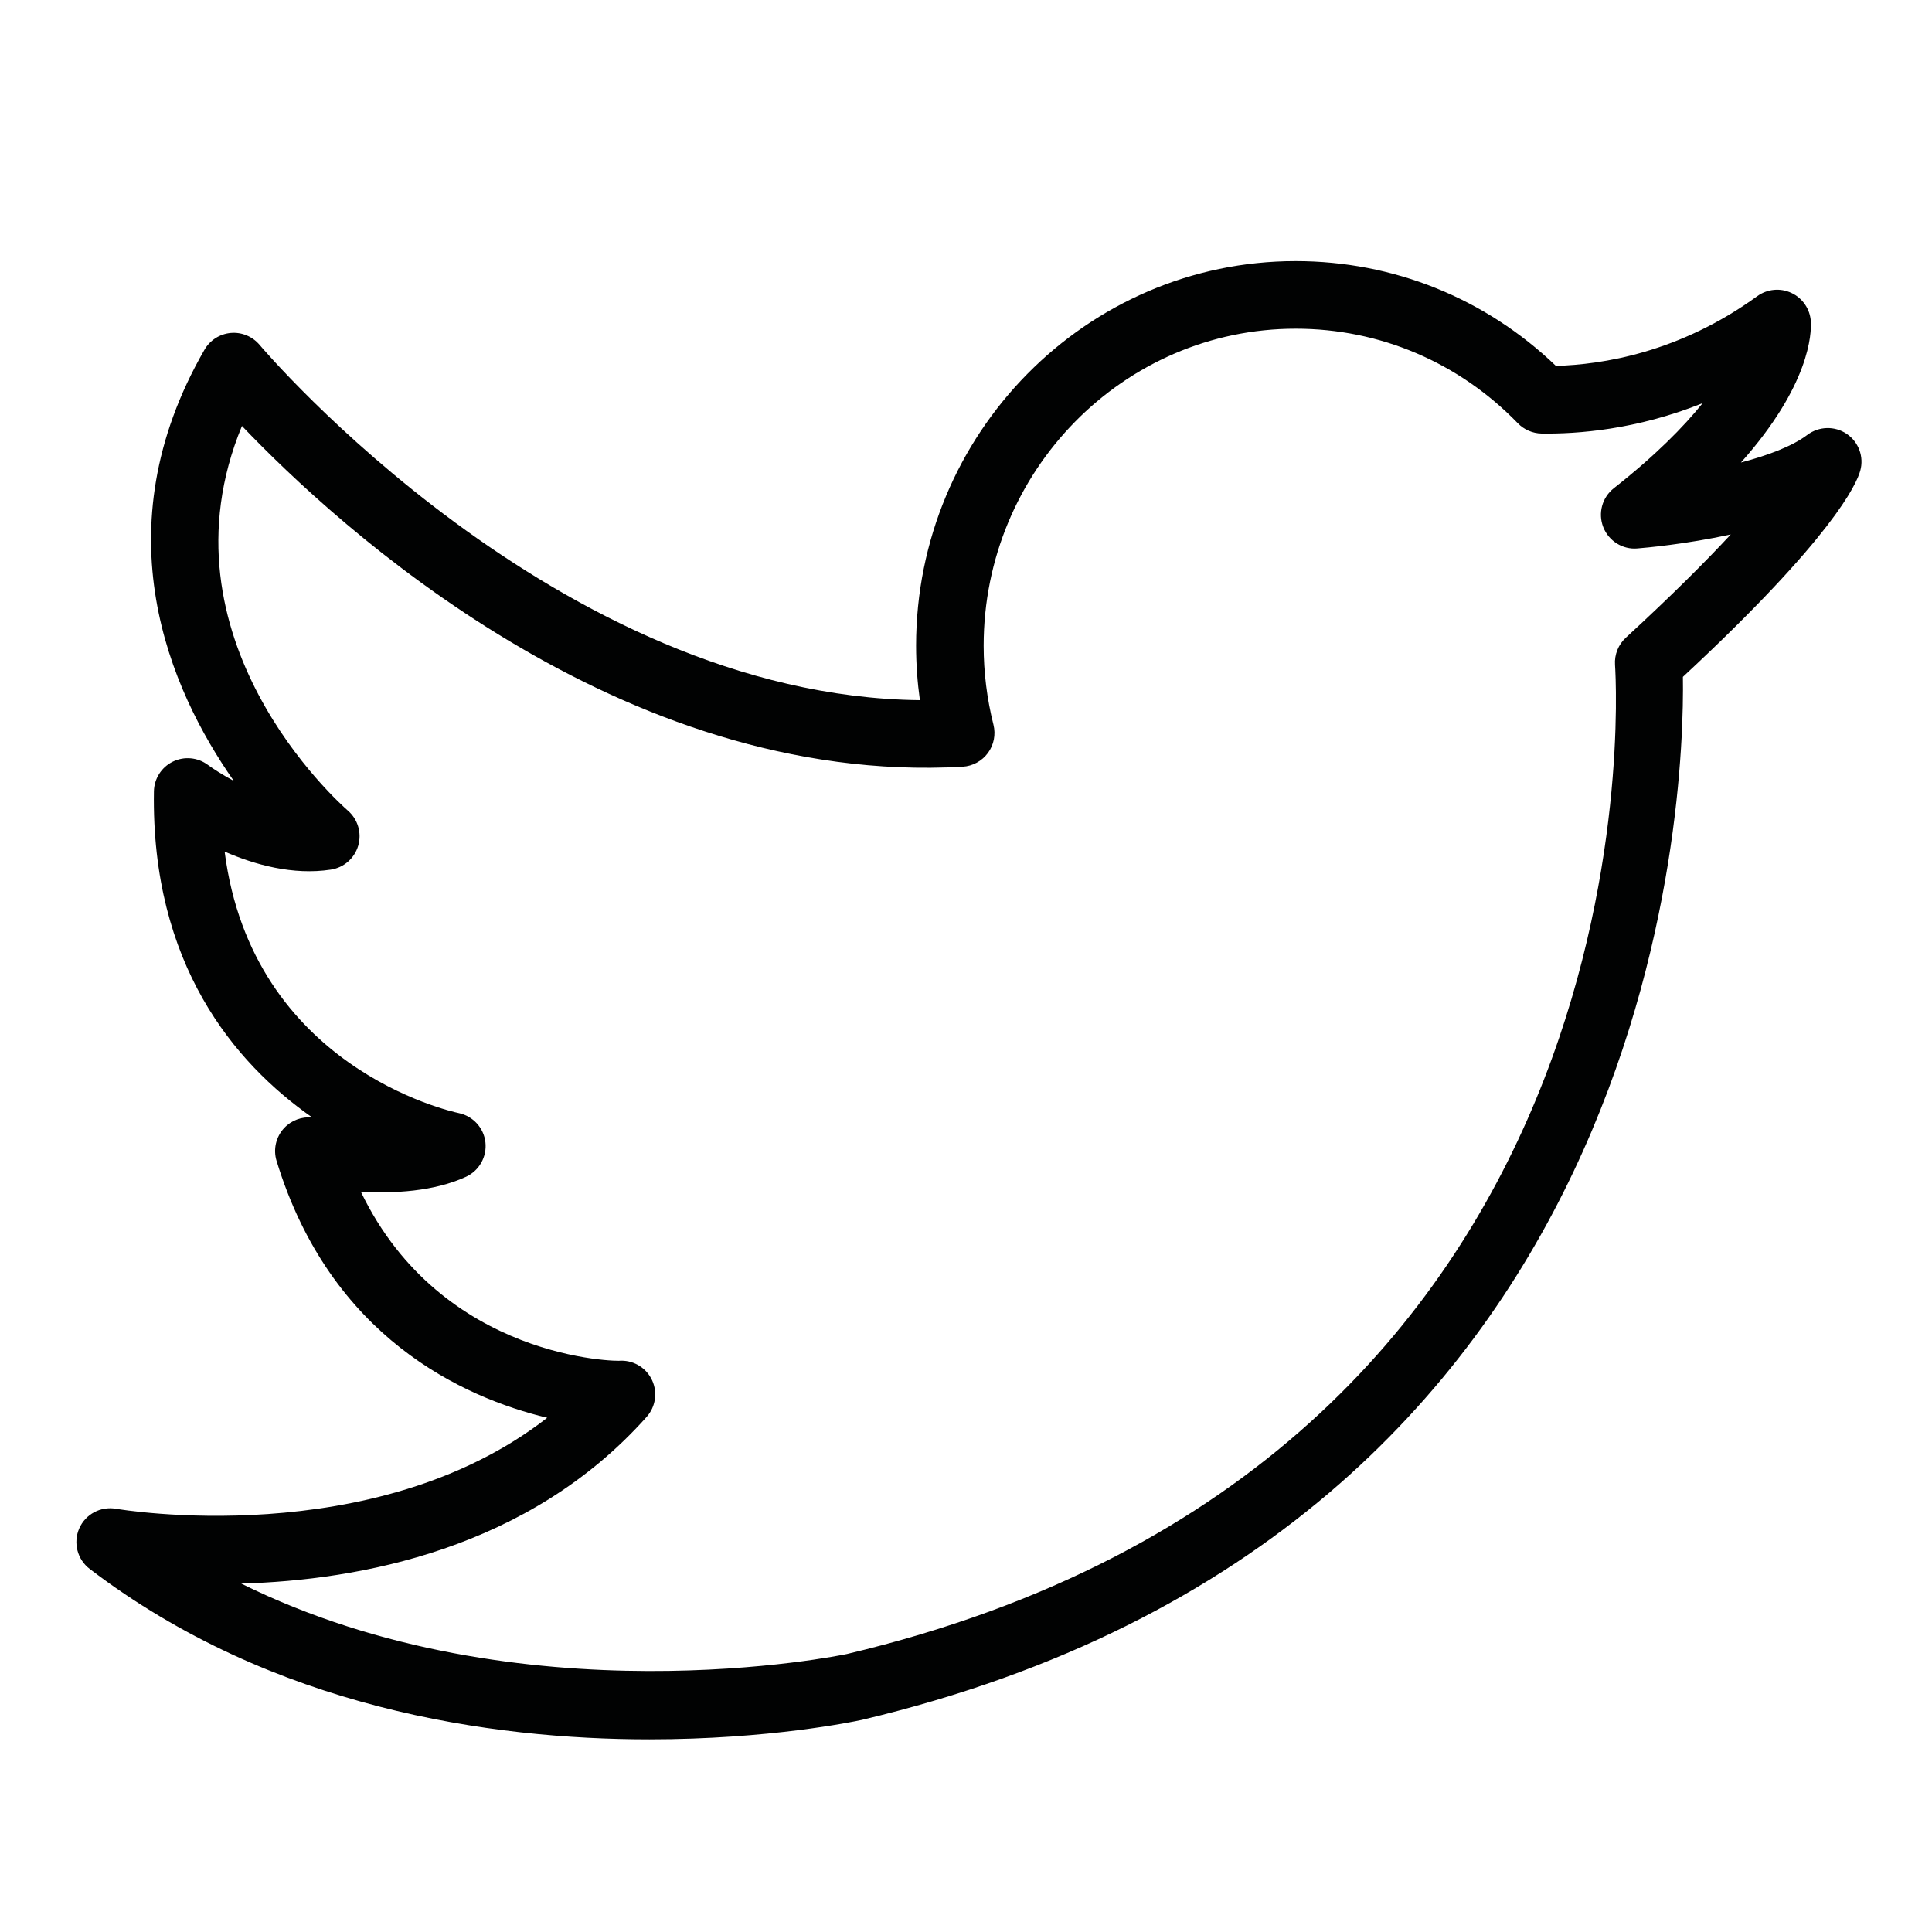
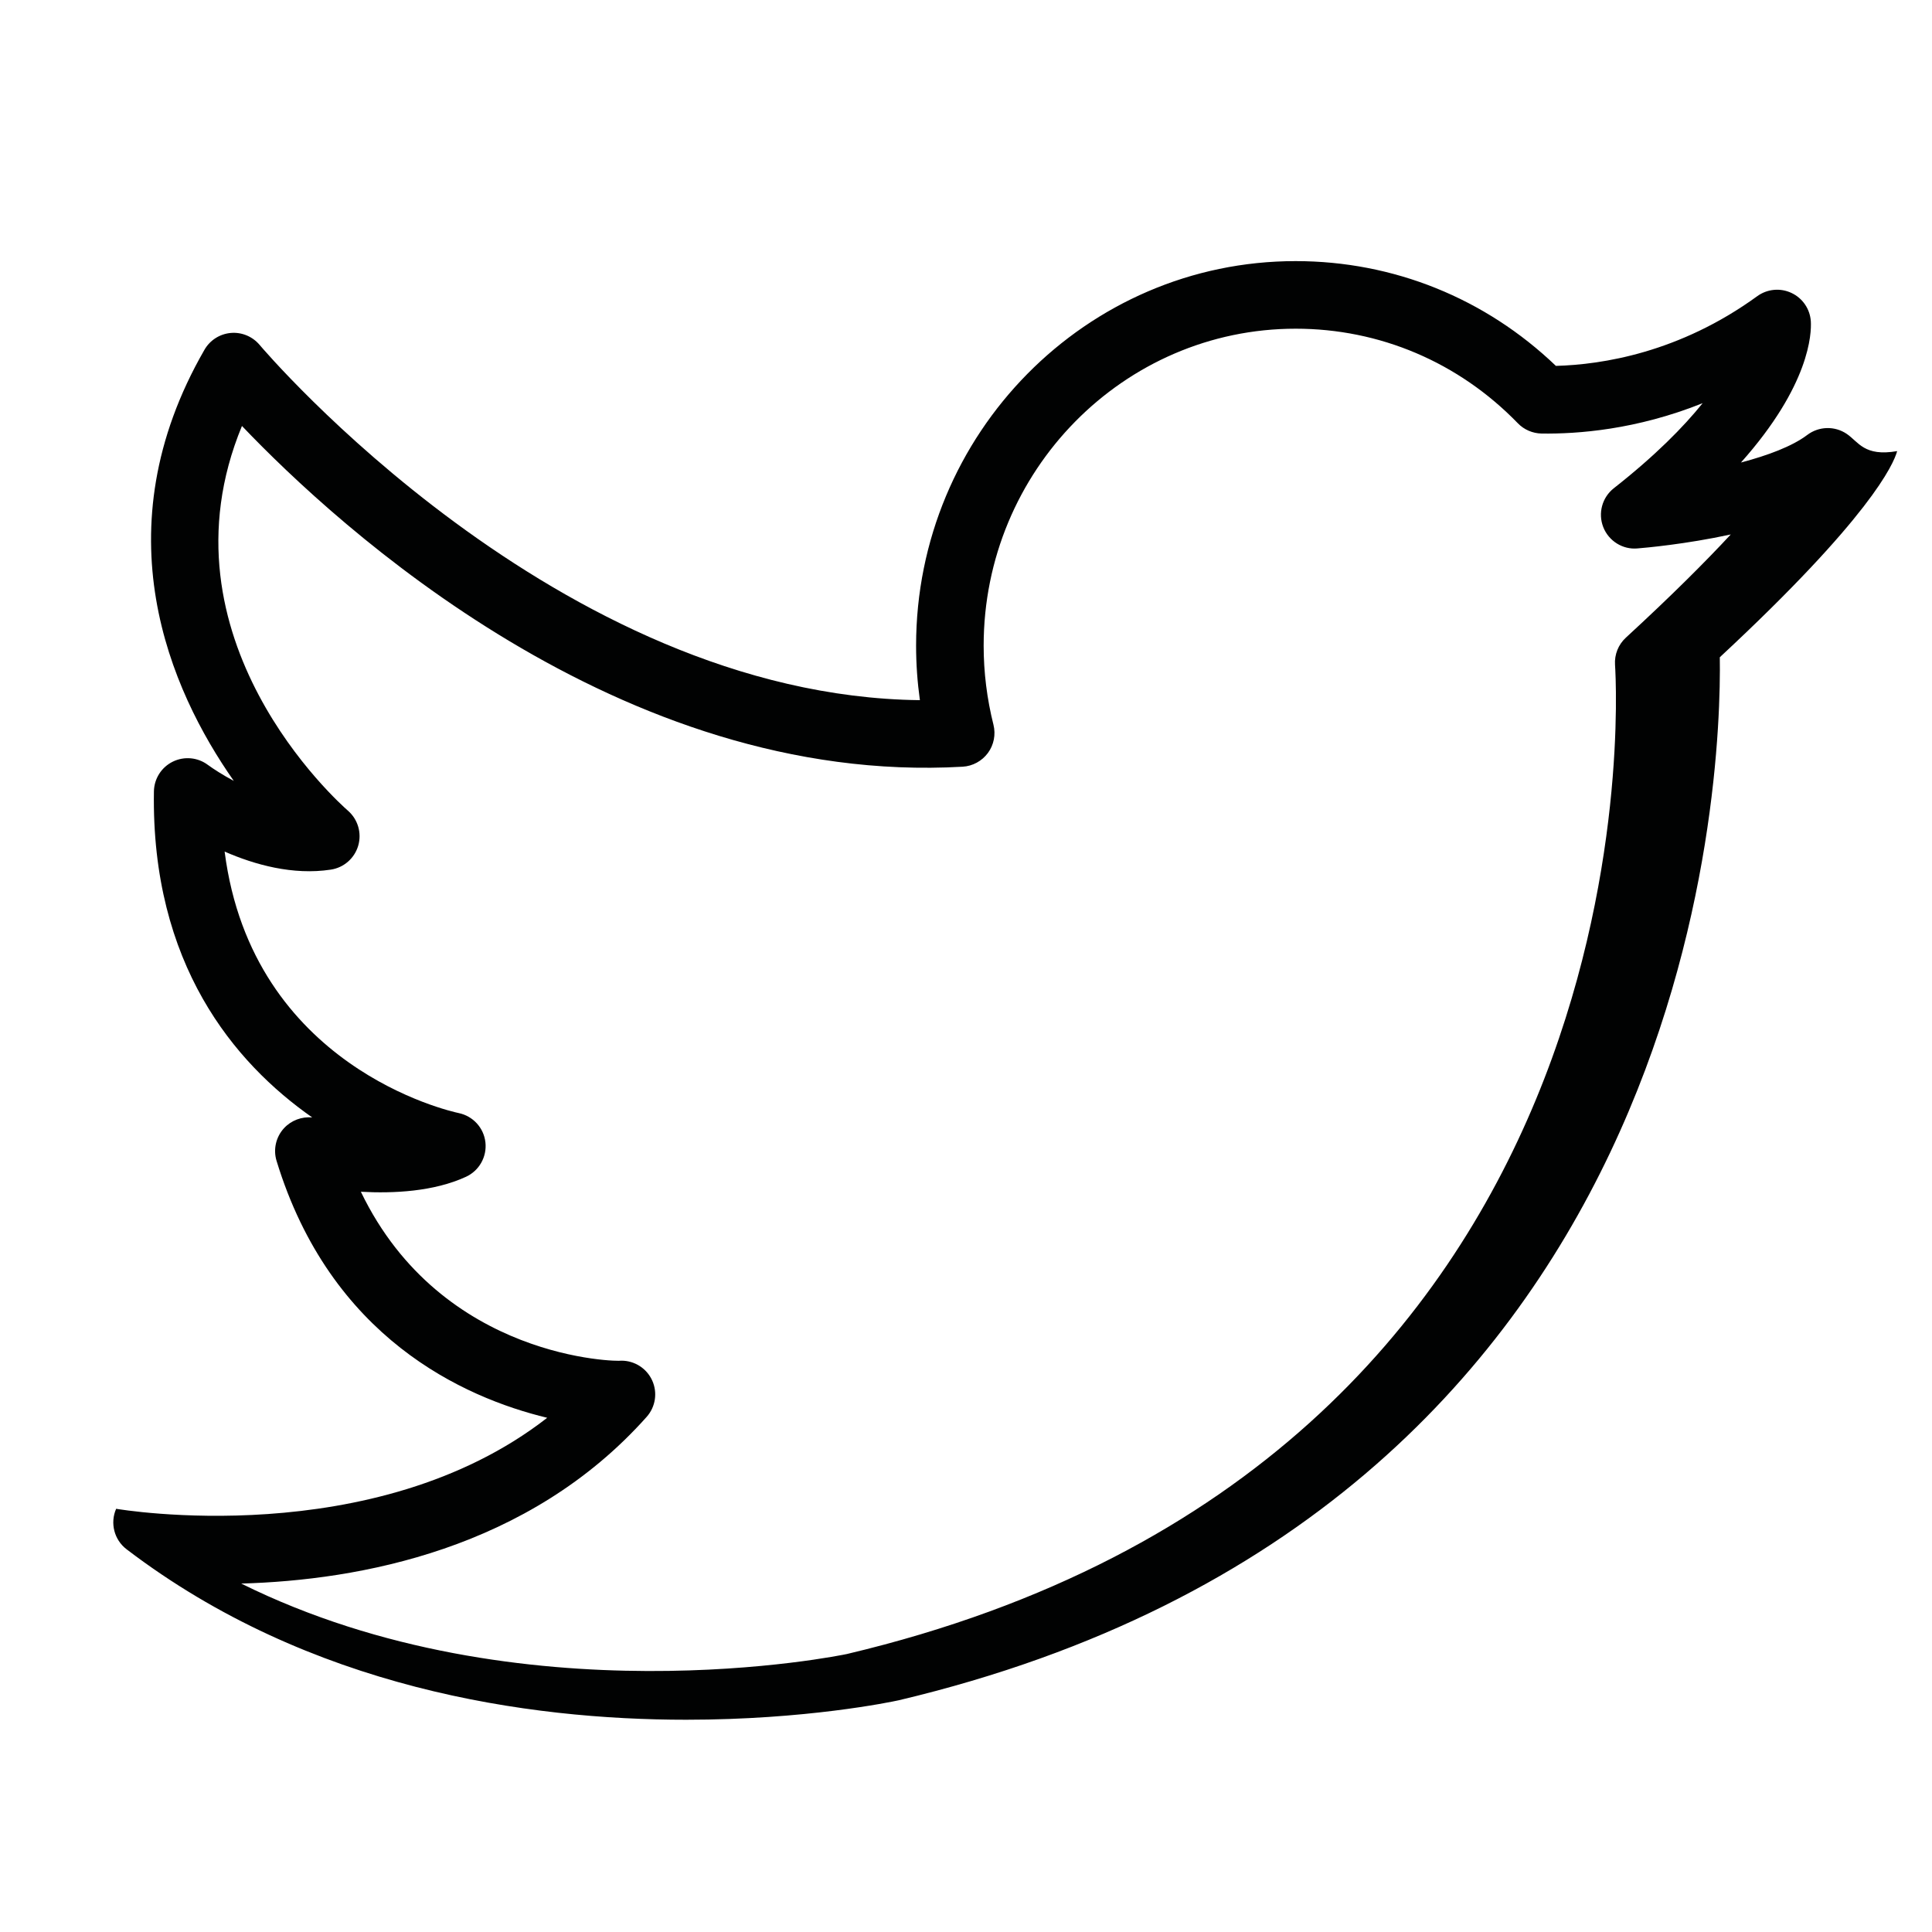
<svg xmlns="http://www.w3.org/2000/svg" version="1.1" id="Capa_1" x="0px" y="0px" width="60px" height="60px" viewBox="0 0 60 60" enable-background="new 0 0 60 60" xml:space="preserve">
  <g>
-     <path fill="#010202" d="M57.351,13.474c-0.372-0.252-0.864-0.238-1.223,0.032c-0.471,0.357-1.236,0.64-2.061,0.858   c2.146-2.407,2.192-4.014,2.17-4.383c-0.024-0.381-0.254-0.721-0.601-0.883c-0.347-0.164-0.754-0.124-1.063,0.1   c-2.416,1.756-4.822,2.126-6.253,2.165c-2.196-2.103-5.048-3.254-8.084-3.254c-6.499,0-11.786,5.358-11.786,11.943   c0,0.566,0.04,1.132,0.118,1.692C17.306,21.617,8.159,10.825,8.064,10.713c-0.22-0.262-0.554-0.403-0.896-0.373   c-0.341,0.03-0.647,0.224-0.818,0.522c-3.241,5.622-1.072,10.561,0.91,13.389c-0.35-0.187-0.634-0.372-0.805-0.497   c-0.314-0.235-0.735-0.274-1.089-0.1c-0.354,0.174-0.579,0.531-0.586,0.924c-0.087,5.358,2.491,8.428,4.916,10.125   c-0.323-0.03-0.651,0.09-0.875,0.333c-0.252,0.273-0.341,0.661-0.232,1.016c1.675,5.483,5.788,7.347,8.405,7.979   c-5.381,4.189-13.3,2.84-13.387,2.826c-0.479-0.086-0.951,0.166-1.146,0.609c-0.194,0.443-0.062,0.963,0.324,1.257   c5.68,4.335,12.474,5.294,17.381,5.294c3.712,0,6.346-0.549,6.598-0.604c24.857-5.892,25.558-28.66,25.5-32.392   c4.667-4.339,5.396-5.993,5.508-6.402C57.893,14.187,57.722,13.725,57.351,13.474z M50.492,19.804   c-0.234,0.215-0.357,0.524-0.336,0.842c0.066,1.007,1.337,24.751-23.855,30.721c-0.114,0.024-10.128,2.113-18.81-2.188   c3.668-0.101,8.928-1.063,12.591-5.176c0.277-0.311,0.344-0.754,0.172-1.132c-0.17-0.374-0.544-0.614-0.954-0.614   c-0.003,0-0.007,0-0.011,0c-0.052,0.032-5.561-0.007-8.082-5.246c1.015,0.057,2.268-0.005,3.265-0.465   c0.411-0.19,0.653-0.621,0.603-1.071c-0.05-0.448-0.384-0.814-0.827-0.907c-0.282-0.06-6.415-1.432-7.272-8.121   c0.931,0.407,2.121,0.74,3.298,0.56c0.405-0.061,0.736-0.352,0.851-0.745c0.114-0.394-0.011-0.817-0.32-1.086   c-0.262-0.229-6.021-5.346-3.291-11.947c2.964,3.11,11.744,11.192,22.381,10.582c0.312-0.018,0.6-0.176,0.786-0.427   c0.184-0.251,0.247-0.572,0.172-0.875c-0.202-0.803-0.305-1.629-0.305-2.456c0-5.429,4.347-9.845,9.69-9.845   c2.611,0,5.063,1.042,6.9,2.937c0.192,0.199,0.458,0.313,0.735,0.319c1.112,0.016,2.939-0.115,5.004-0.943   c-0.597,0.742-1.472,1.63-2.758,2.641c-0.364,0.286-0.497,0.776-0.329,1.207c0.169,0.433,0.605,0.704,1.061,0.663   c0.245-0.02,1.491-0.129,2.899-0.434C52.983,17.425,51.931,18.48,50.492,19.804z" />
+     <path fill="#010202" d="M57.351,13.474c-0.372-0.252-0.864-0.238-1.223,0.032c-0.471,0.357-1.236,0.64-2.061,0.858   c2.146-2.407,2.192-4.014,2.17-4.383c-0.024-0.381-0.254-0.721-0.601-0.883c-0.347-0.164-0.754-0.124-1.063,0.1   c-2.416,1.756-4.822,2.126-6.253,2.165c-2.196-2.103-5.048-3.254-8.084-3.254c-6.499,0-11.786,5.358-11.786,11.943   c0,0.566,0.04,1.132,0.118,1.692C17.306,21.617,8.159,10.825,8.064,10.713c-0.22-0.262-0.554-0.403-0.896-0.373   c-0.341,0.03-0.647,0.224-0.818,0.522c-3.241,5.622-1.072,10.561,0.91,13.389c-0.35-0.187-0.634-0.372-0.805-0.497   c-0.314-0.235-0.735-0.274-1.089-0.1c-0.354,0.174-0.579,0.531-0.586,0.924c-0.087,5.358,2.491,8.428,4.916,10.125   c-0.323-0.03-0.651,0.09-0.875,0.333c-0.252,0.273-0.341,0.661-0.232,1.016c1.675,5.483,5.788,7.347,8.405,7.979   c-5.381,4.189-13.3,2.84-13.387,2.826c-0.194,0.443-0.062,0.963,0.324,1.257   c5.68,4.335,12.474,5.294,17.381,5.294c3.712,0,6.346-0.549,6.598-0.604c24.857-5.892,25.558-28.66,25.5-32.392   c4.667-4.339,5.396-5.993,5.508-6.402C57.893,14.187,57.722,13.725,57.351,13.474z M50.492,19.804   c-0.234,0.215-0.357,0.524-0.336,0.842c0.066,1.007,1.337,24.751-23.855,30.721c-0.114,0.024-10.128,2.113-18.81-2.188   c3.668-0.101,8.928-1.063,12.591-5.176c0.277-0.311,0.344-0.754,0.172-1.132c-0.17-0.374-0.544-0.614-0.954-0.614   c-0.003,0-0.007,0-0.011,0c-0.052,0.032-5.561-0.007-8.082-5.246c1.015,0.057,2.268-0.005,3.265-0.465   c0.411-0.19,0.653-0.621,0.603-1.071c-0.05-0.448-0.384-0.814-0.827-0.907c-0.282-0.06-6.415-1.432-7.272-8.121   c0.931,0.407,2.121,0.74,3.298,0.56c0.405-0.061,0.736-0.352,0.851-0.745c0.114-0.394-0.011-0.817-0.32-1.086   c-0.262-0.229-6.021-5.346-3.291-11.947c2.964,3.11,11.744,11.192,22.381,10.582c0.312-0.018,0.6-0.176,0.786-0.427   c0.184-0.251,0.247-0.572,0.172-0.875c-0.202-0.803-0.305-1.629-0.305-2.456c0-5.429,4.347-9.845,9.69-9.845   c2.611,0,5.063,1.042,6.9,2.937c0.192,0.199,0.458,0.313,0.735,0.319c1.112,0.016,2.939-0.115,5.004-0.943   c-0.597,0.742-1.472,1.63-2.758,2.641c-0.364,0.286-0.497,0.776-0.329,1.207c0.169,0.433,0.605,0.704,1.061,0.663   c0.245-0.02,1.491-0.129,2.899-0.434C52.983,17.425,51.931,18.48,50.492,19.804z" />
  </g>
</svg>